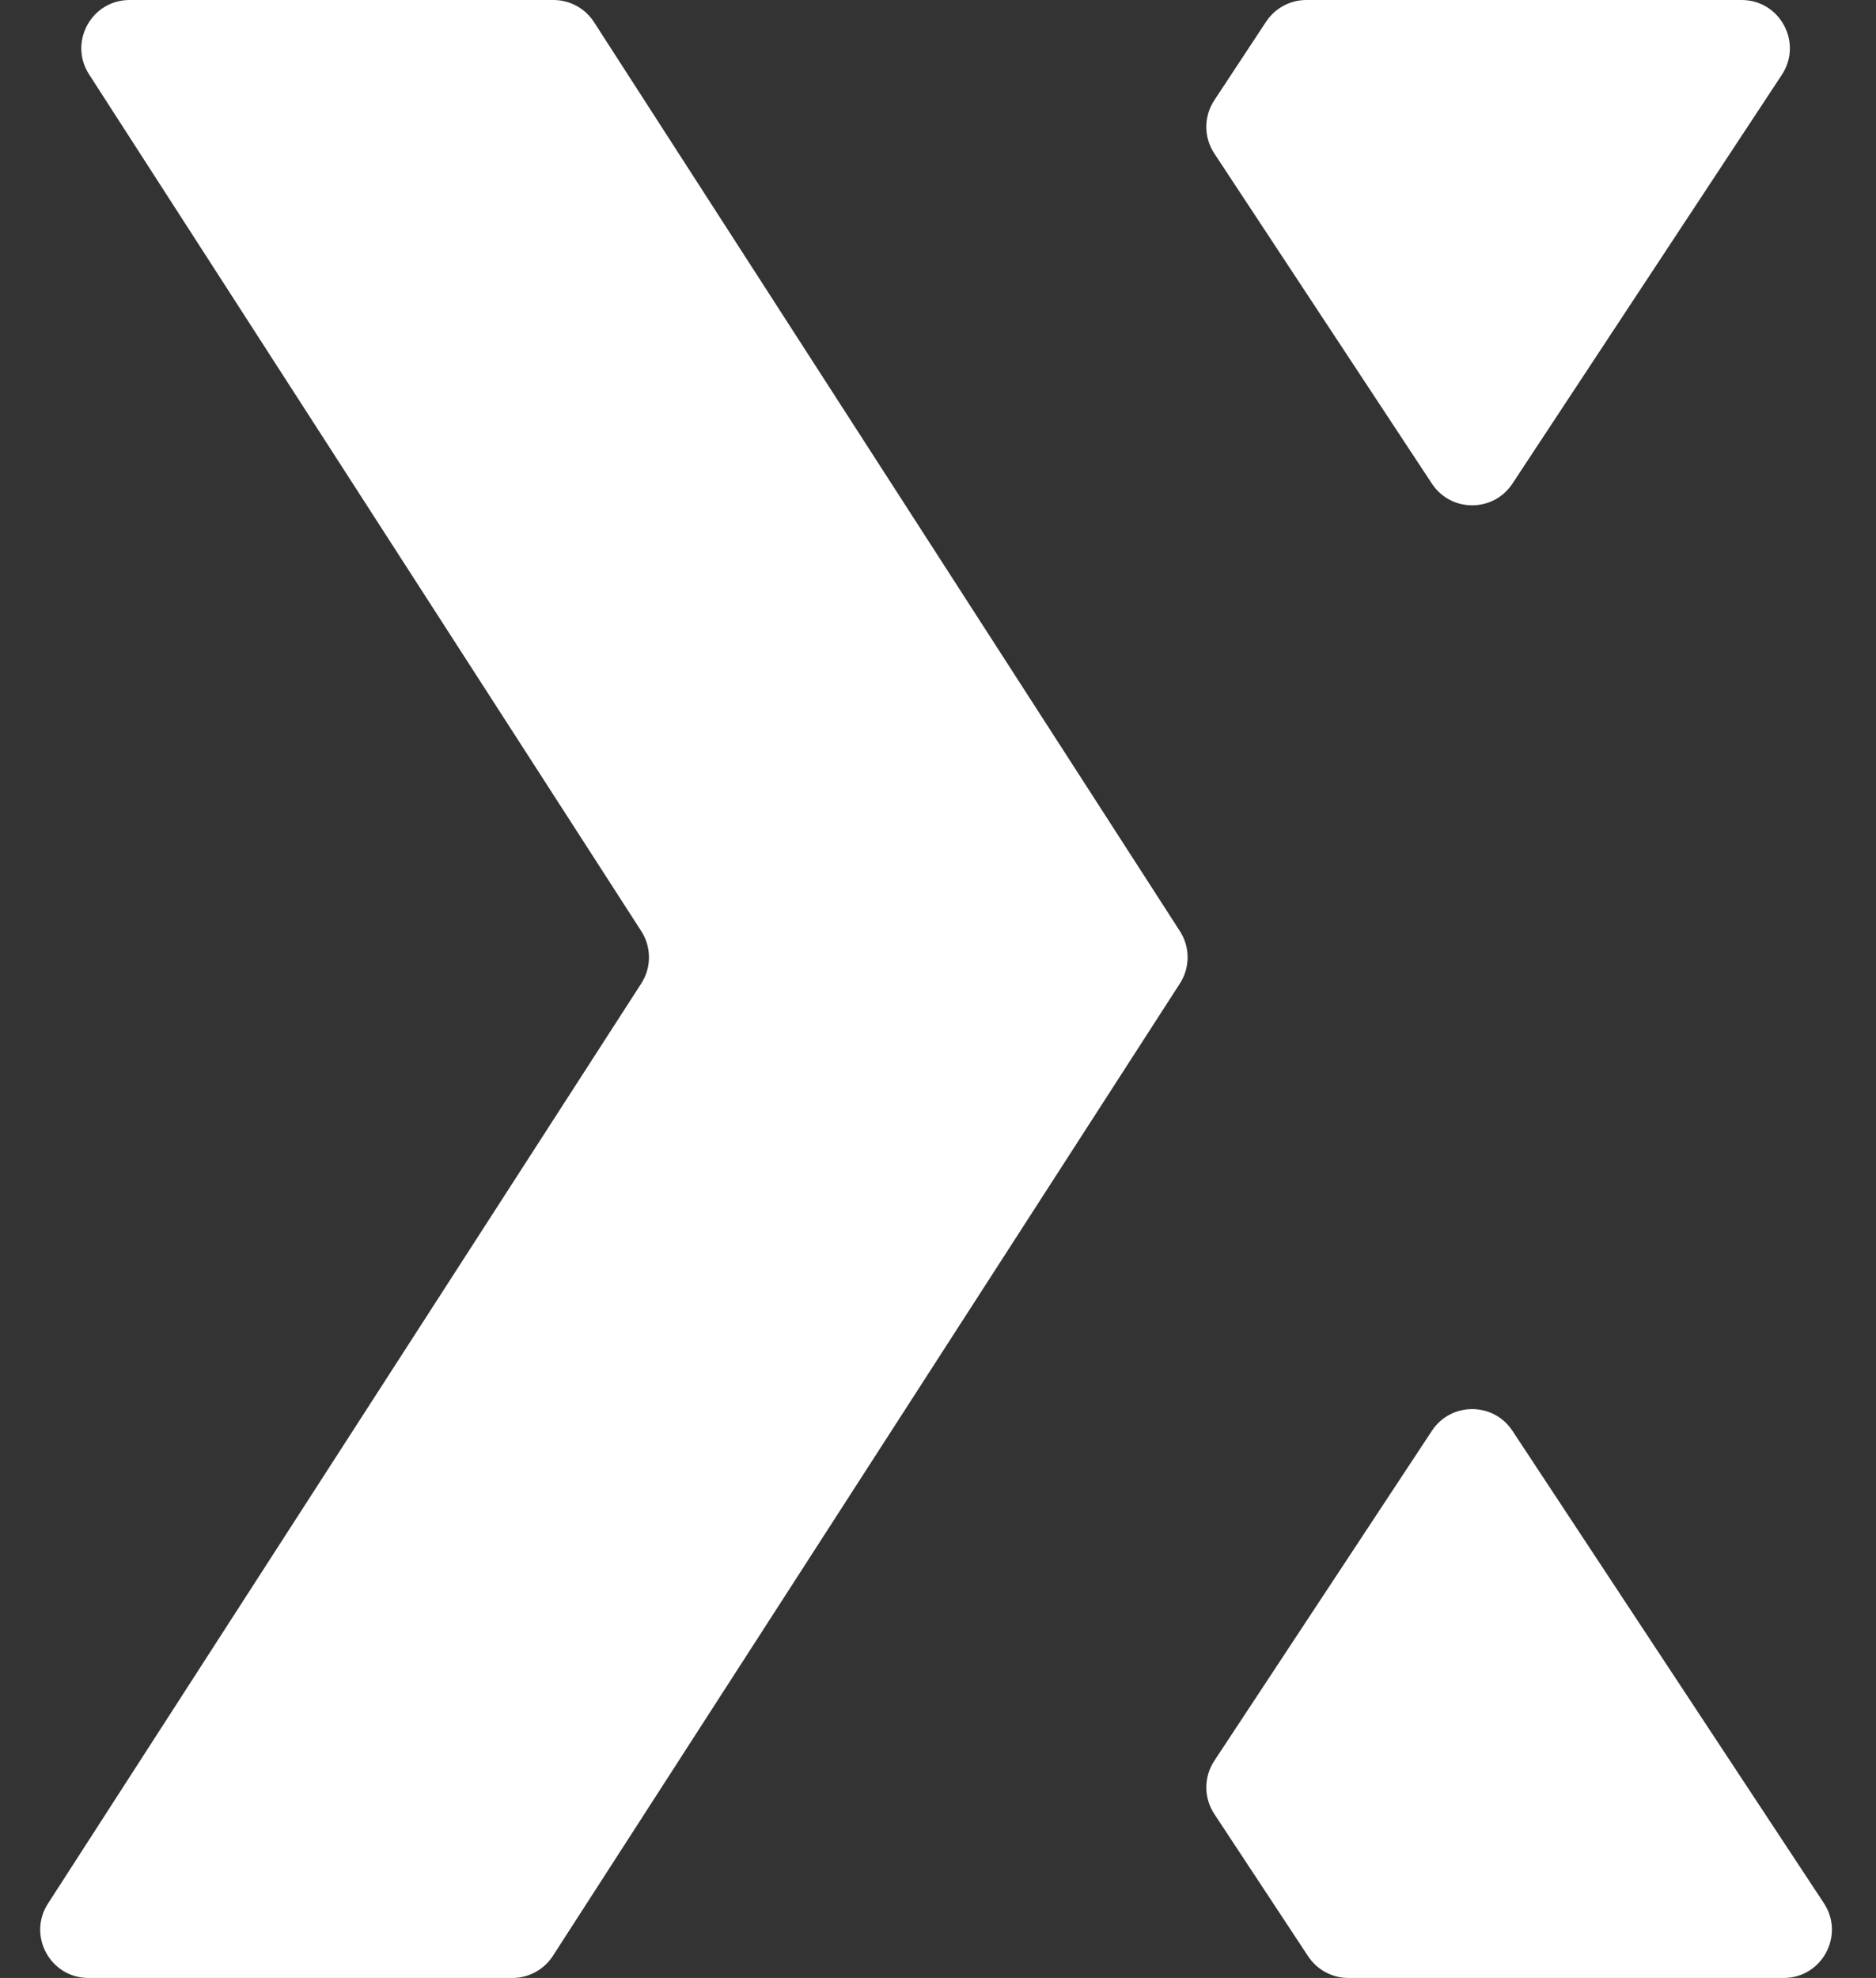
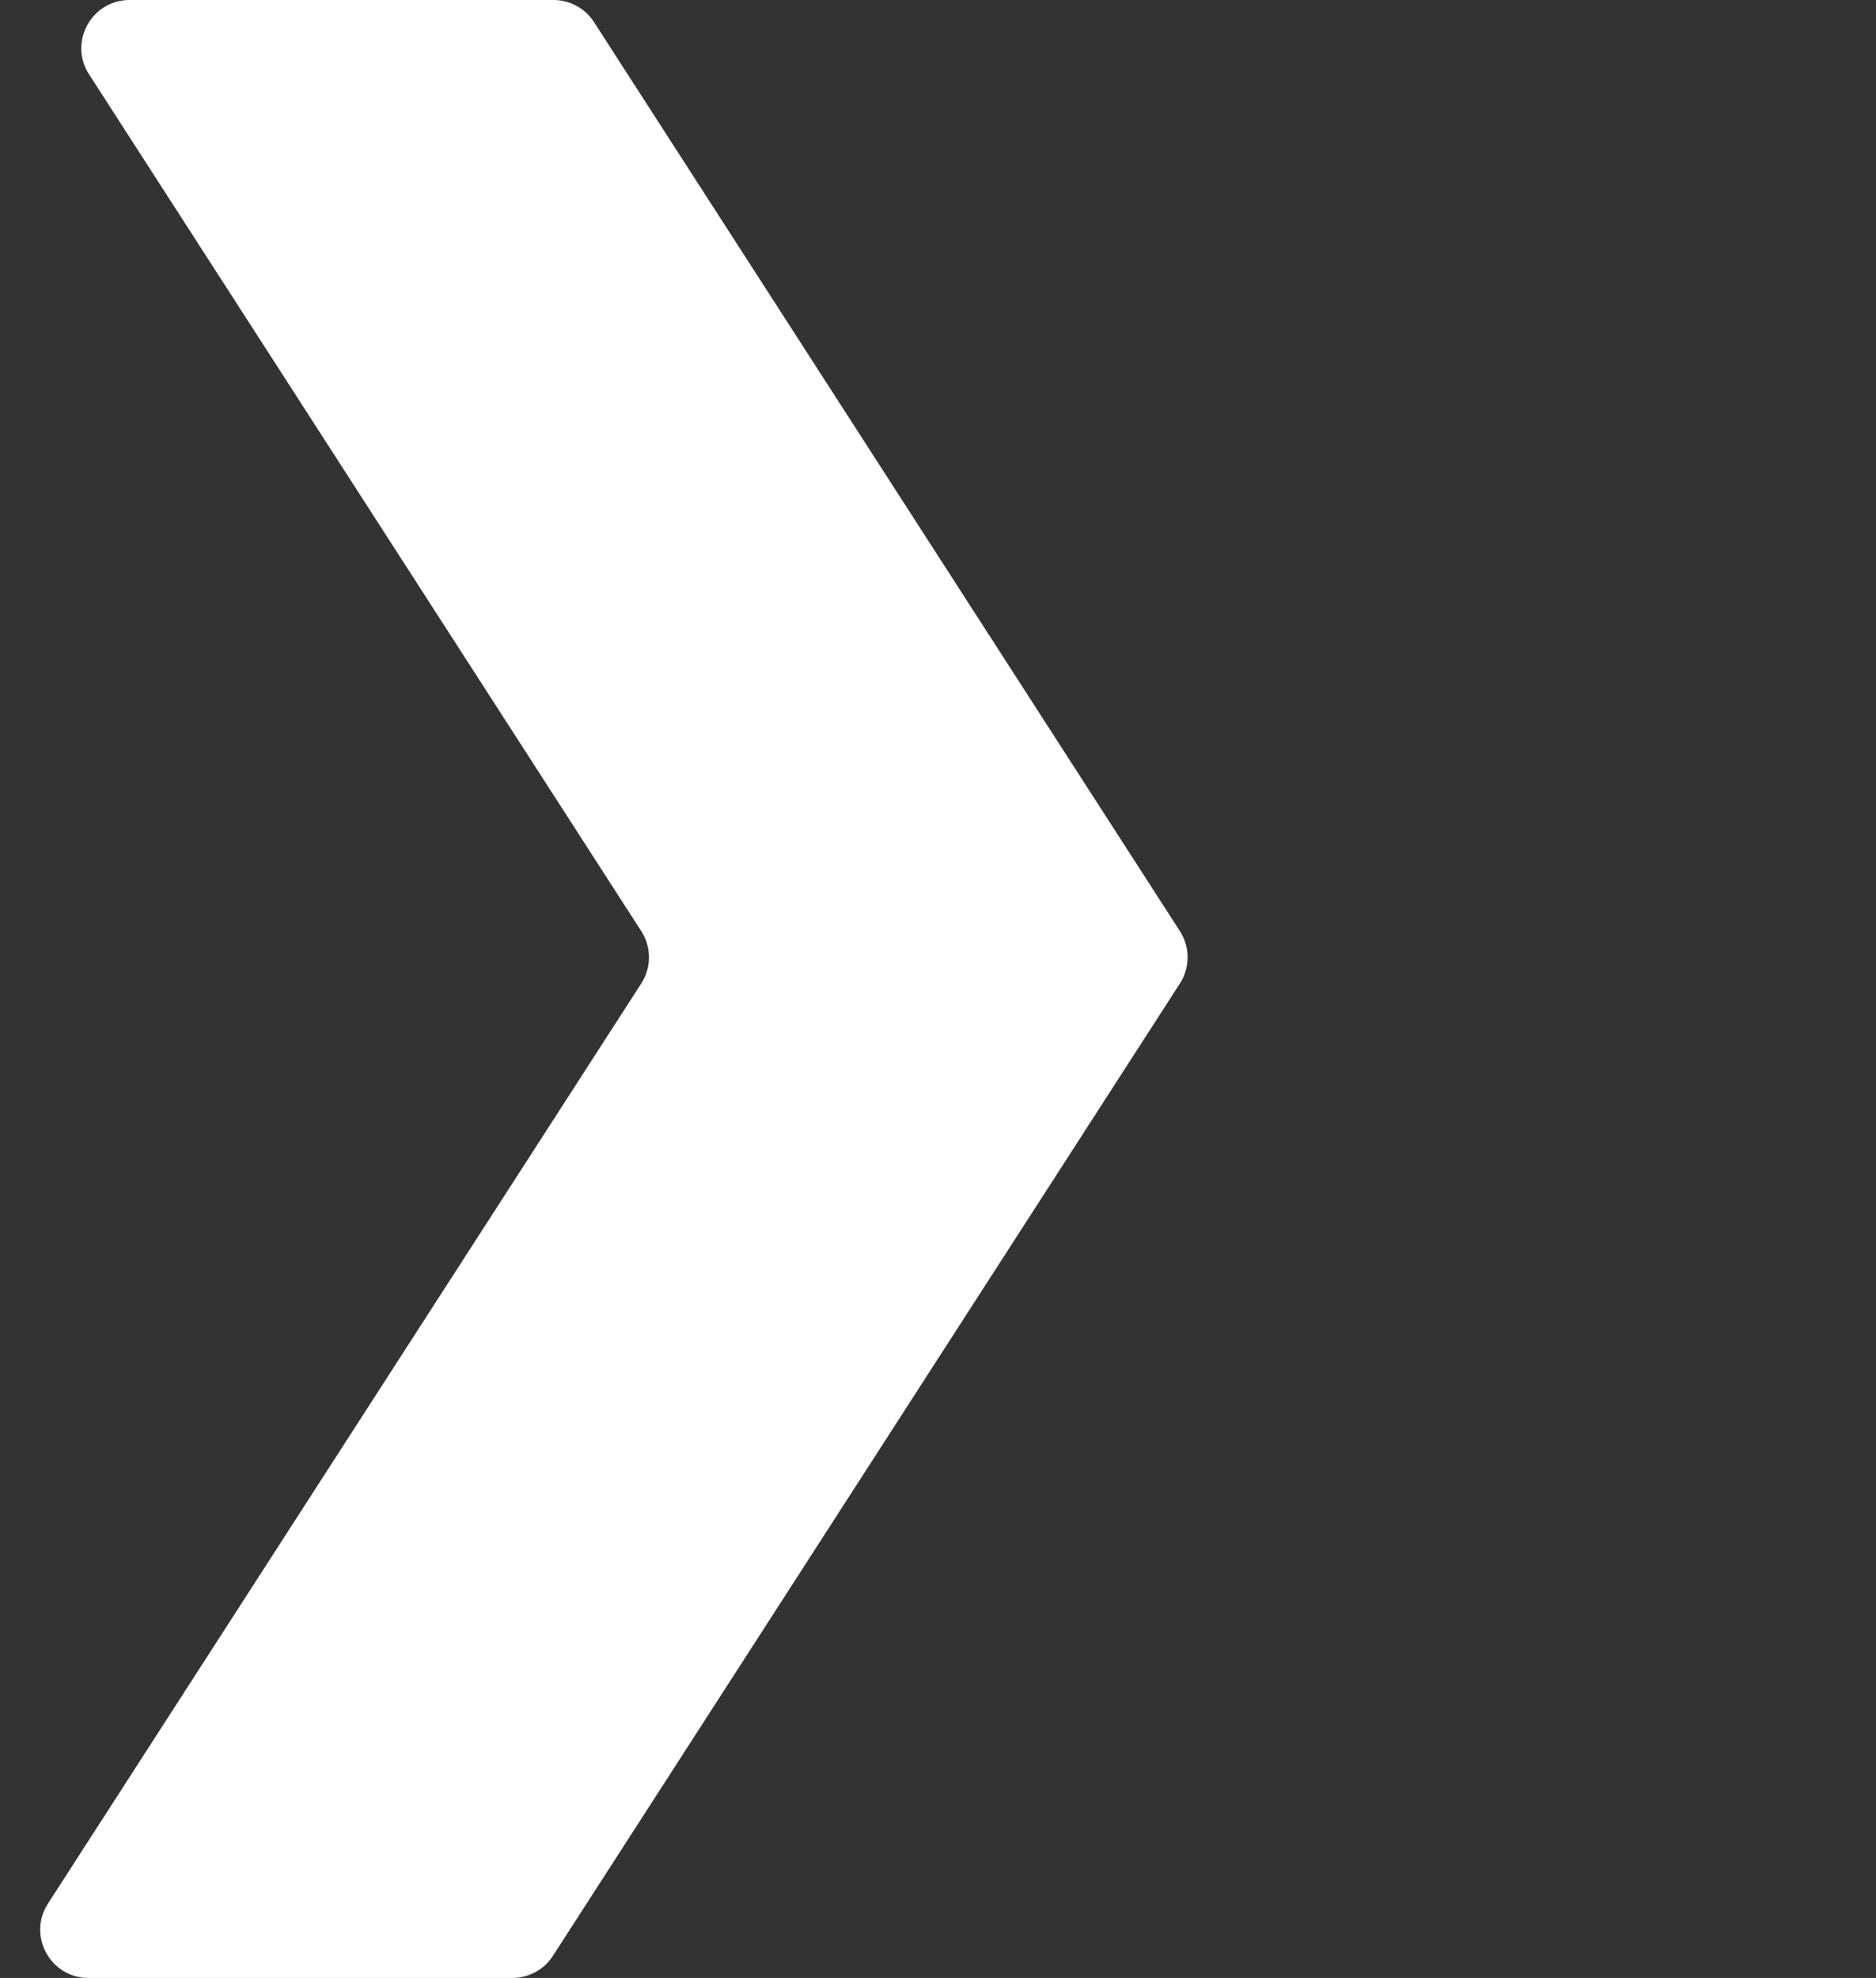
<svg xmlns="http://www.w3.org/2000/svg" width="389" height="410" viewBox="0 0 389 410" fill="none">
  <rect x="0" y="0" width="389" height="410" fill="#333333" stroke="none" />
  <path d="M18.47 15.419C14.179 8.764 18.957 0 26.874 0H114.767C118.165 0 121.331 1.725 123.172 4.581L244.663 193.016C246.791 196.316 246.791 200.556 244.662 203.855L114.647 405.42C112.805 408.275 109.64 410 106.243 410H18.35C10.432 410 5.655 401.234 9.947 394.579L132.973 203.855C135.101 200.556 135.101 196.316 132.974 193.016L18.47 15.419Z" fill="white" />
-   <path d="M369.477 15.504C373.86 8.855 369.091 0 361.128 0H270.88C267.518 0 264.382 1.689 262.531 4.496L251.787 20.793C249.585 24.132 249.585 28.462 251.787 31.801L296.912 100.249C300.864 106.244 309.658 106.244 313.61 100.249L369.477 15.504ZM251.79 364.993C249.587 368.333 249.587 372.665 251.79 376.005L271.249 405.506C273.099 408.312 276.235 410 279.596 410H369.846C377.811 410 382.579 401.143 378.194 394.494L313.611 296.577C309.659 290.585 300.868 290.585 296.916 296.577L251.79 364.993Z" fill="white" />
</svg>